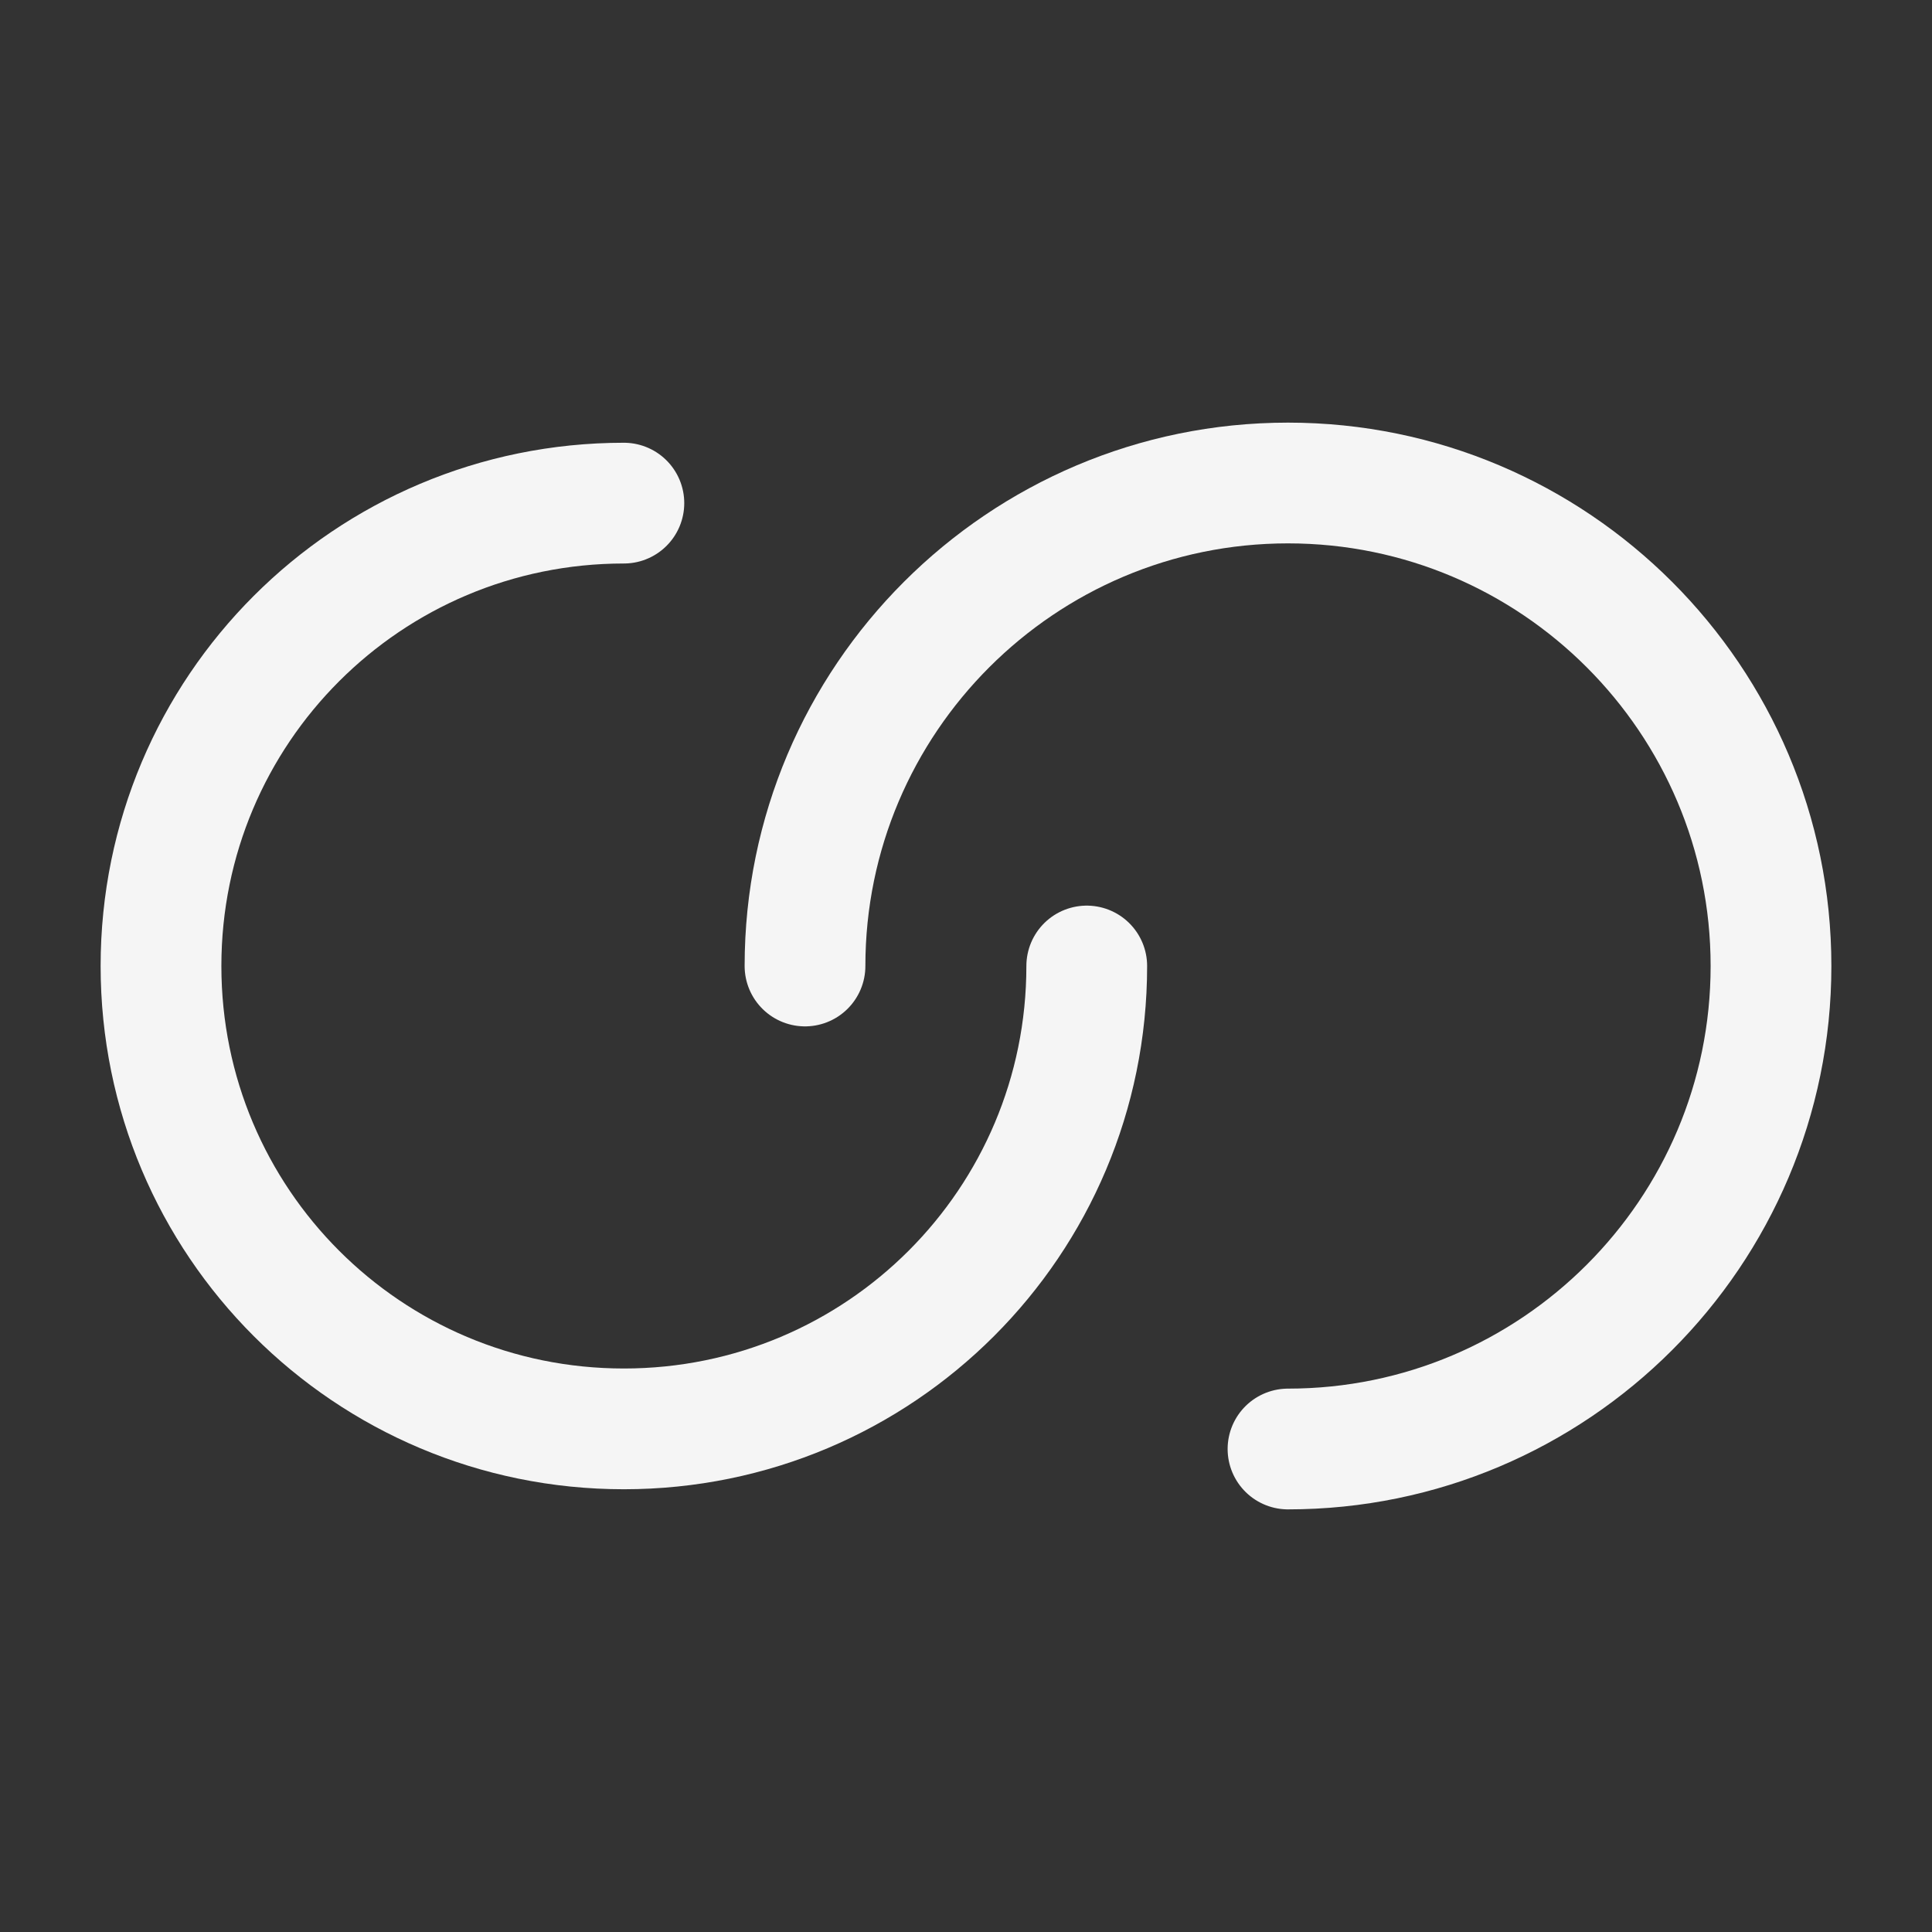
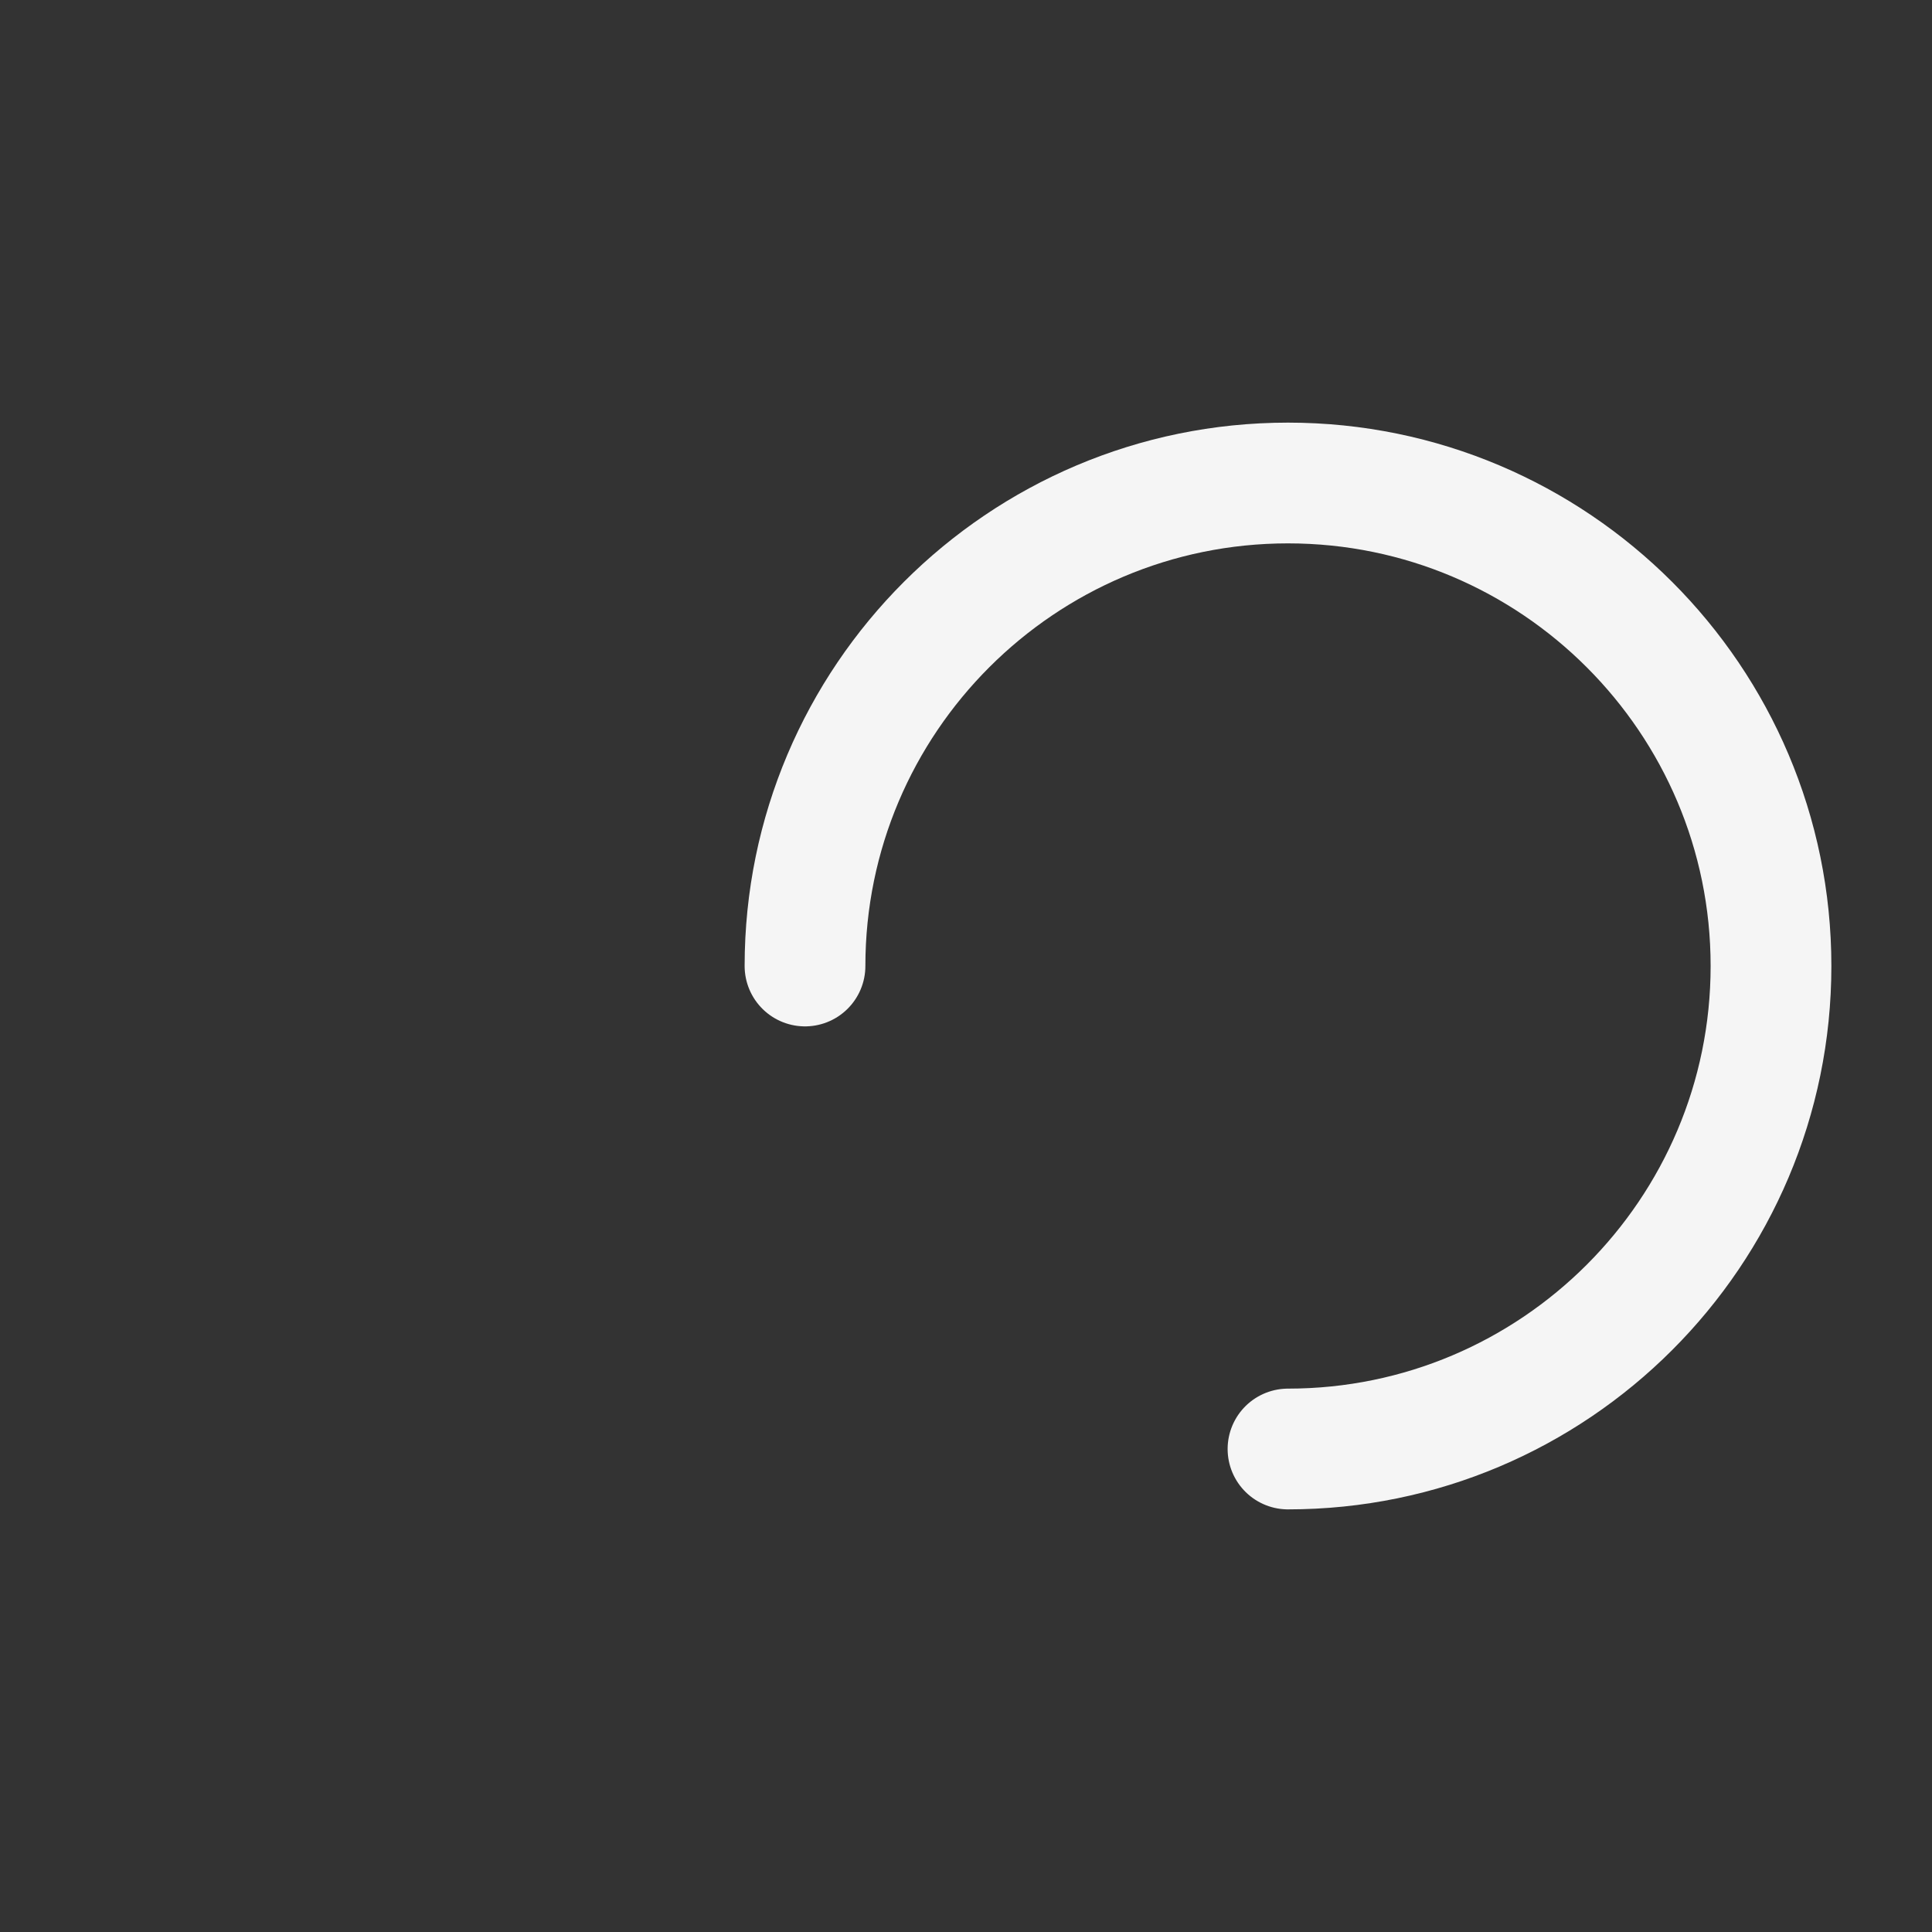
<svg xmlns="http://www.w3.org/2000/svg" width="24" height="24" viewBox="0 0 24 24" fill="none">
  <rect x="0" y="0" width="24" height="24" fill="#333333" stroke="none" />
  <g id="vuesax/linear/link">
    <g id="vuesax/linear/link_2">
      <g id="link">
-         <path id="Vector" d="M13.5 12C13.5 15.18 10.93 17.75 7.75 17.75C4.57 17.75 2 15.18 2 12C2 8.82 4.57 6.25 7.75 6.25" stroke="#F5F5F5" stroke-width="1.5" stroke-linecap="round" stroke-linejoin="round" />
        <path id="Vector_2" d="M10 12C10 8.69 12.69 6 16 6C19.31 6 22 8.69 22 12C22 15.31 19.31 18 16 18" stroke="#F5F5F5" stroke-width="1.5" stroke-linecap="round" stroke-linejoin="round" />
      </g>
    </g>
  </g>
</svg>